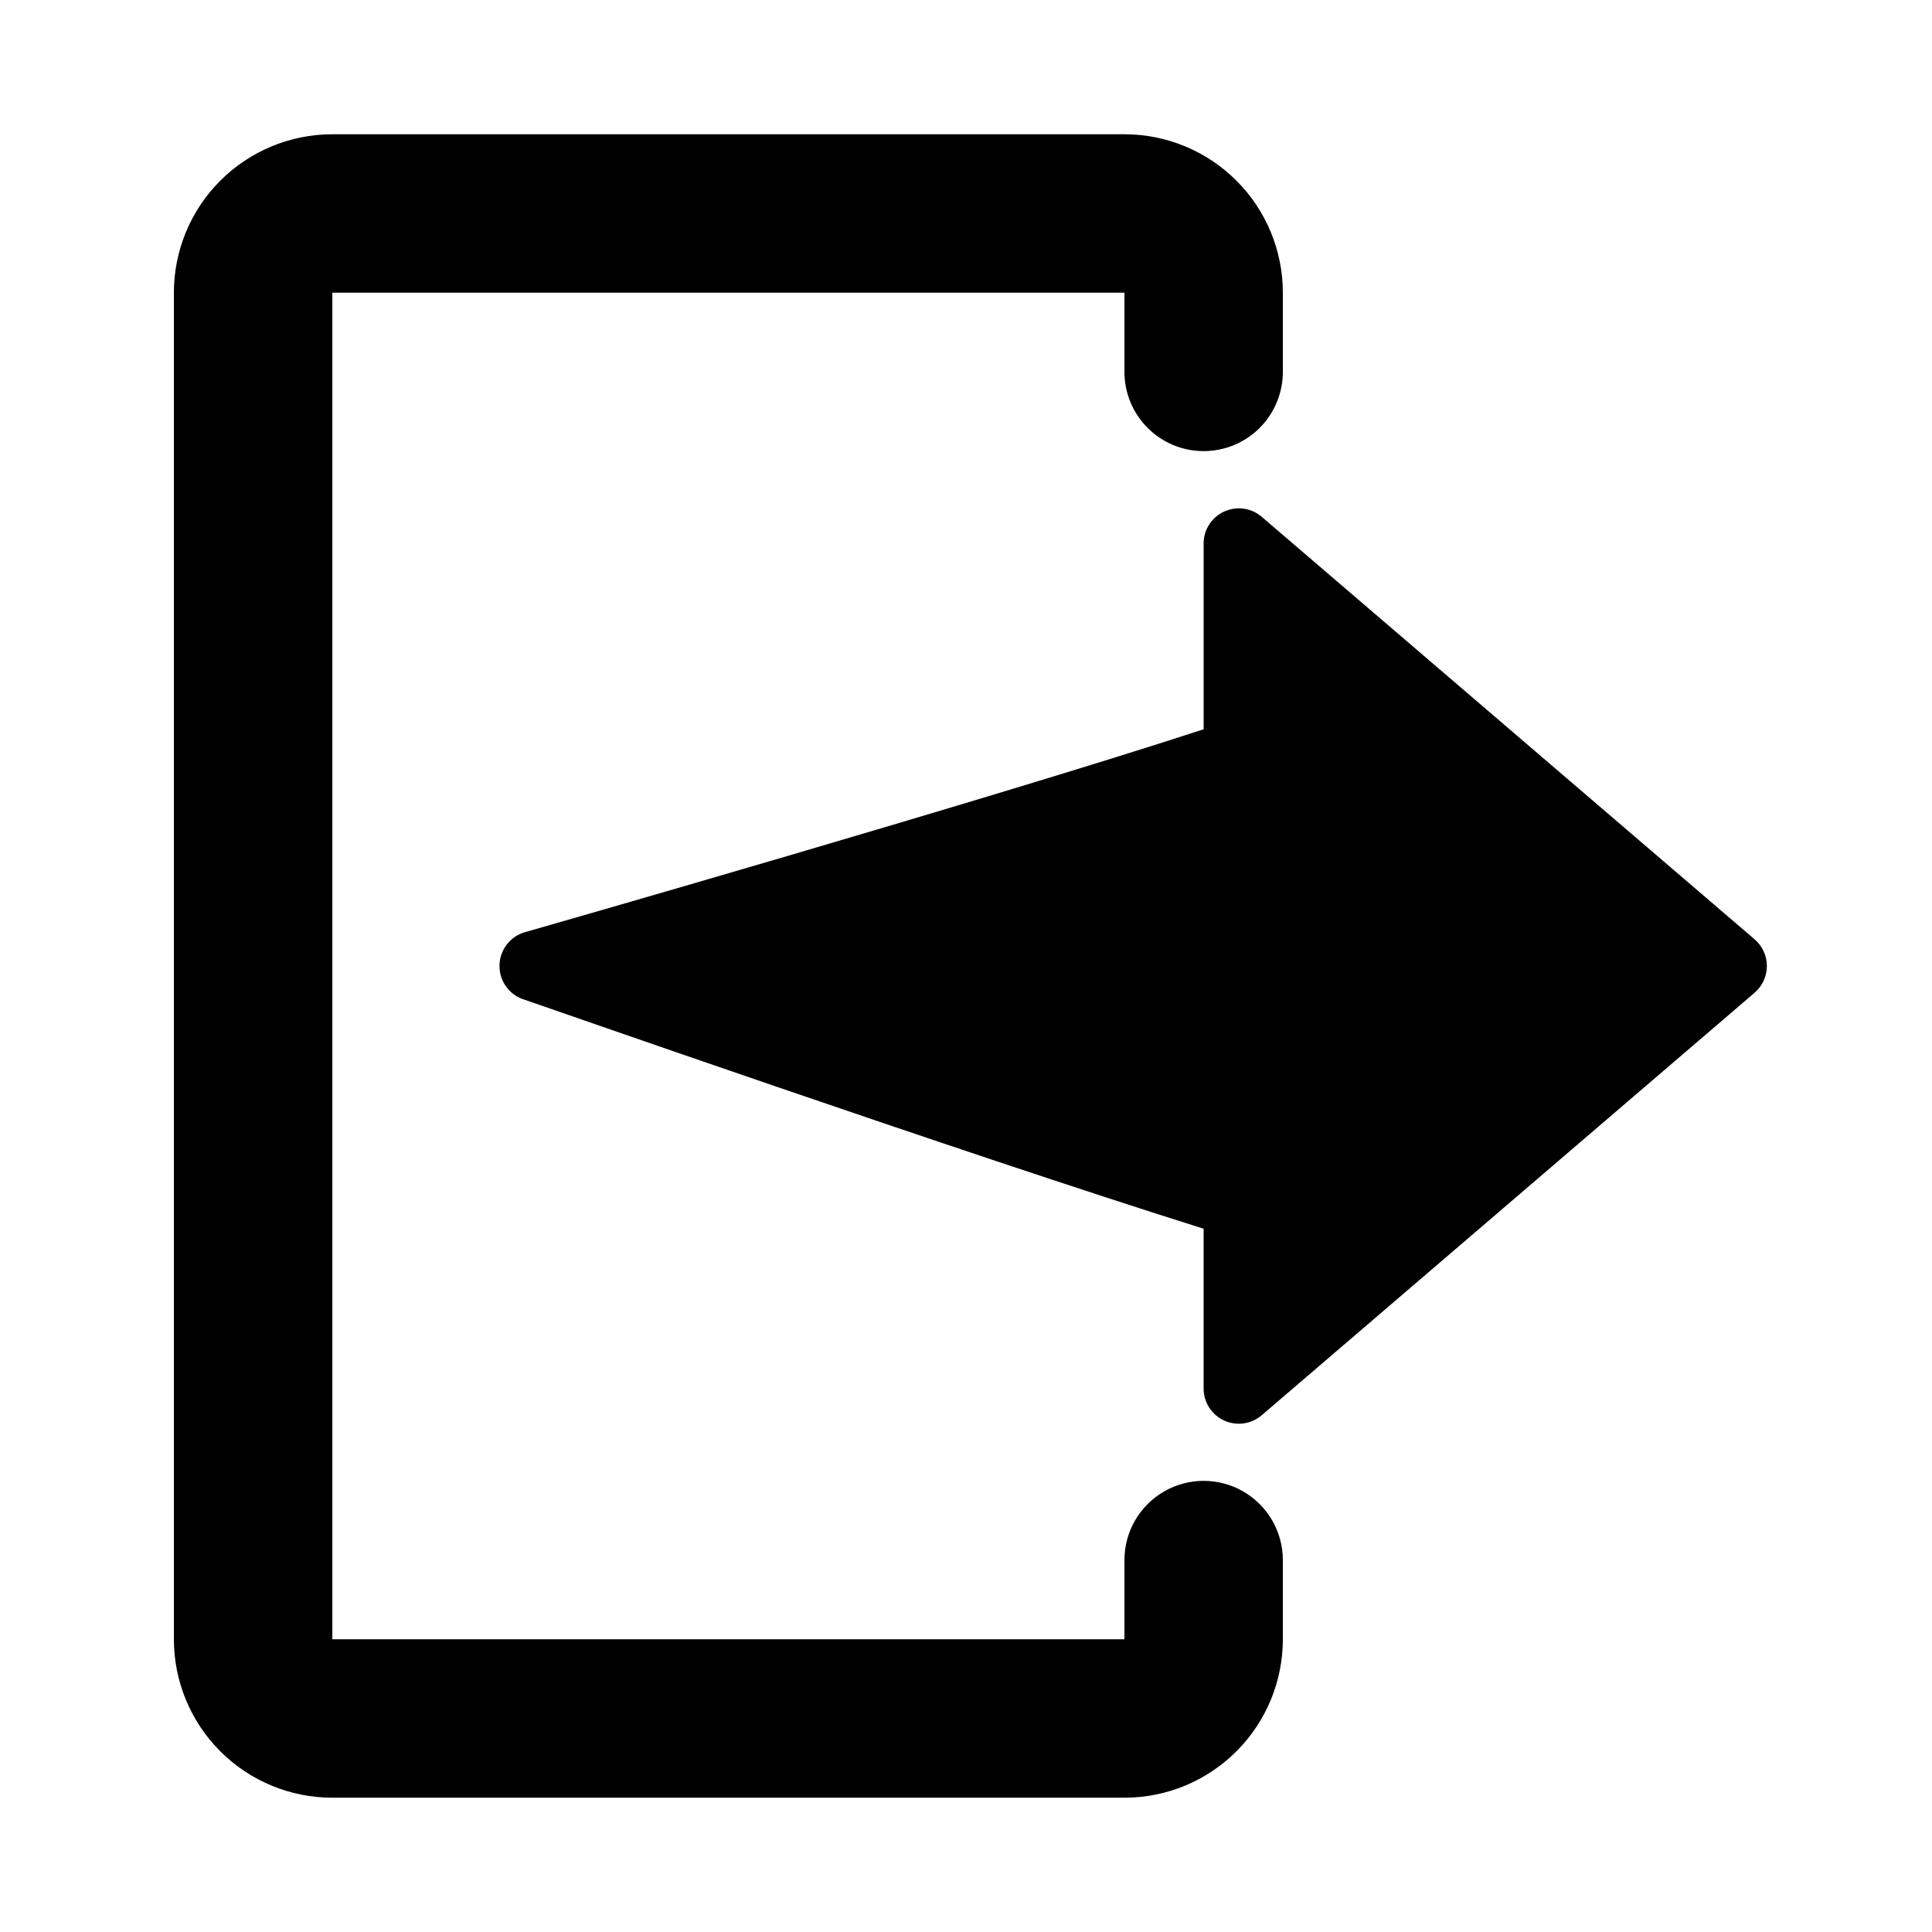
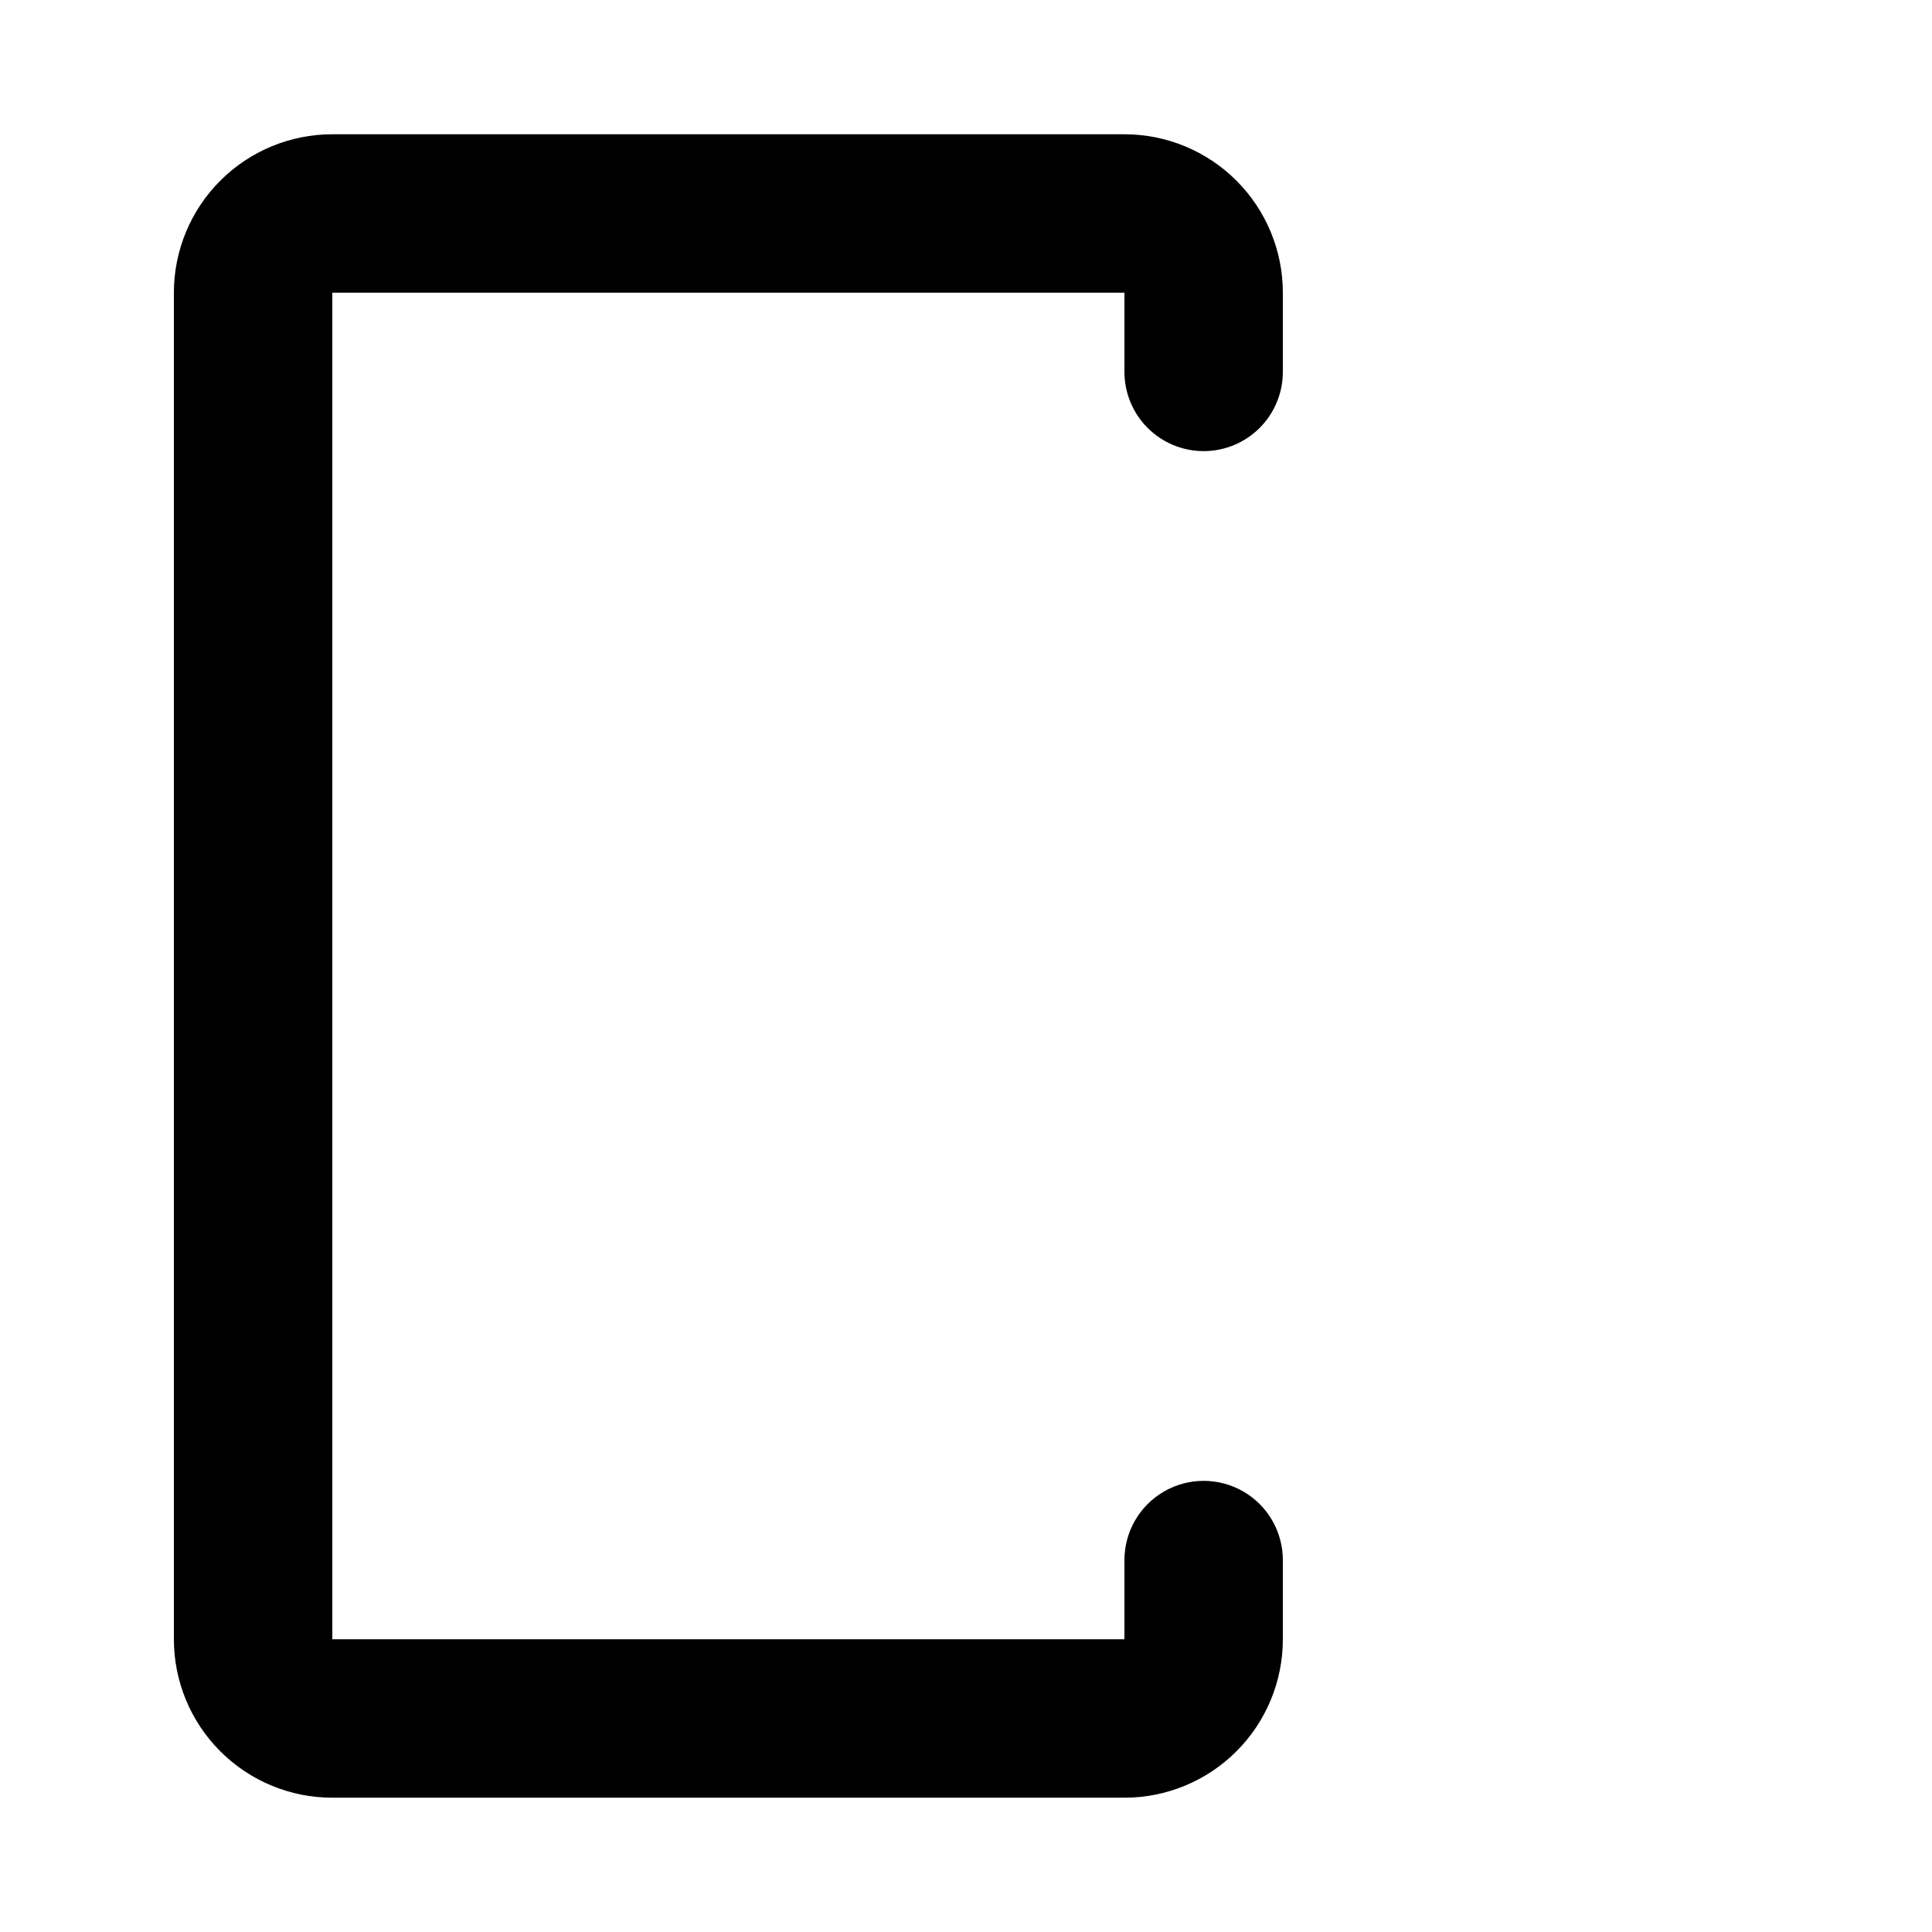
<svg xmlns="http://www.w3.org/2000/svg" fill="#000000" width="800px" height="800px" version="1.1" viewBox="144 144 512 512">
  <g>
    <path d="m462.98 263.55c5.566 0 10.906-2.211 14.84-6.148 3.938-3.938 6.148-9.277 6.148-14.844v-20.992c0-11.137-4.422-21.812-12.297-29.688-7.871-7.875-18.551-12.297-29.684-12.297h-209.92c-11.137 0-21.812 4.422-29.688 12.297s-12.297 18.551-12.297 29.688v356.86c0 11.137 4.422 21.816 12.297 29.688 7.875 7.875 18.551 12.297 29.688 12.297h209.92c11.133 0 21.812-4.422 29.684-12.297 7.875-7.871 12.297-18.551 12.297-29.688v-20.992c0-7.5-4-14.43-10.492-18.18-6.496-3.75-14.5-3.75-20.992 0-6.496 3.75-10.496 10.68-10.496 18.18v20.992h-209.92v-356.86h209.92v20.992c0 5.566 2.211 10.906 6.148 14.844 3.934 3.938 9.273 6.148 14.844 6.148z" />
-     <path d="m468.4 279.57c-3.309 1.523-5.43 4.828-5.426 8.473v49.227c-58.148 18.965-178.57 53.402-179.83 53.762l-0.004-0.004c-4.008 1.145-6.773 4.805-6.773 8.977 0 4.168 2.766 7.832 6.773 8.973 0.84 0.242 116.41 40.734 179.83 60.645v42.34l0.004 0.004c-0.008 3.648 2.113 6.965 5.43 8.484 3.316 1.523 7.215 0.973 9.977-1.41l130.61-111.96c2.062-1.773 3.25-4.356 3.25-7.074 0-2.723-1.188-5.305-3.25-7.074l-130.61-111.96c-2.766-2.383-6.668-2.926-9.98-1.398z" />
  </g>
</svg>